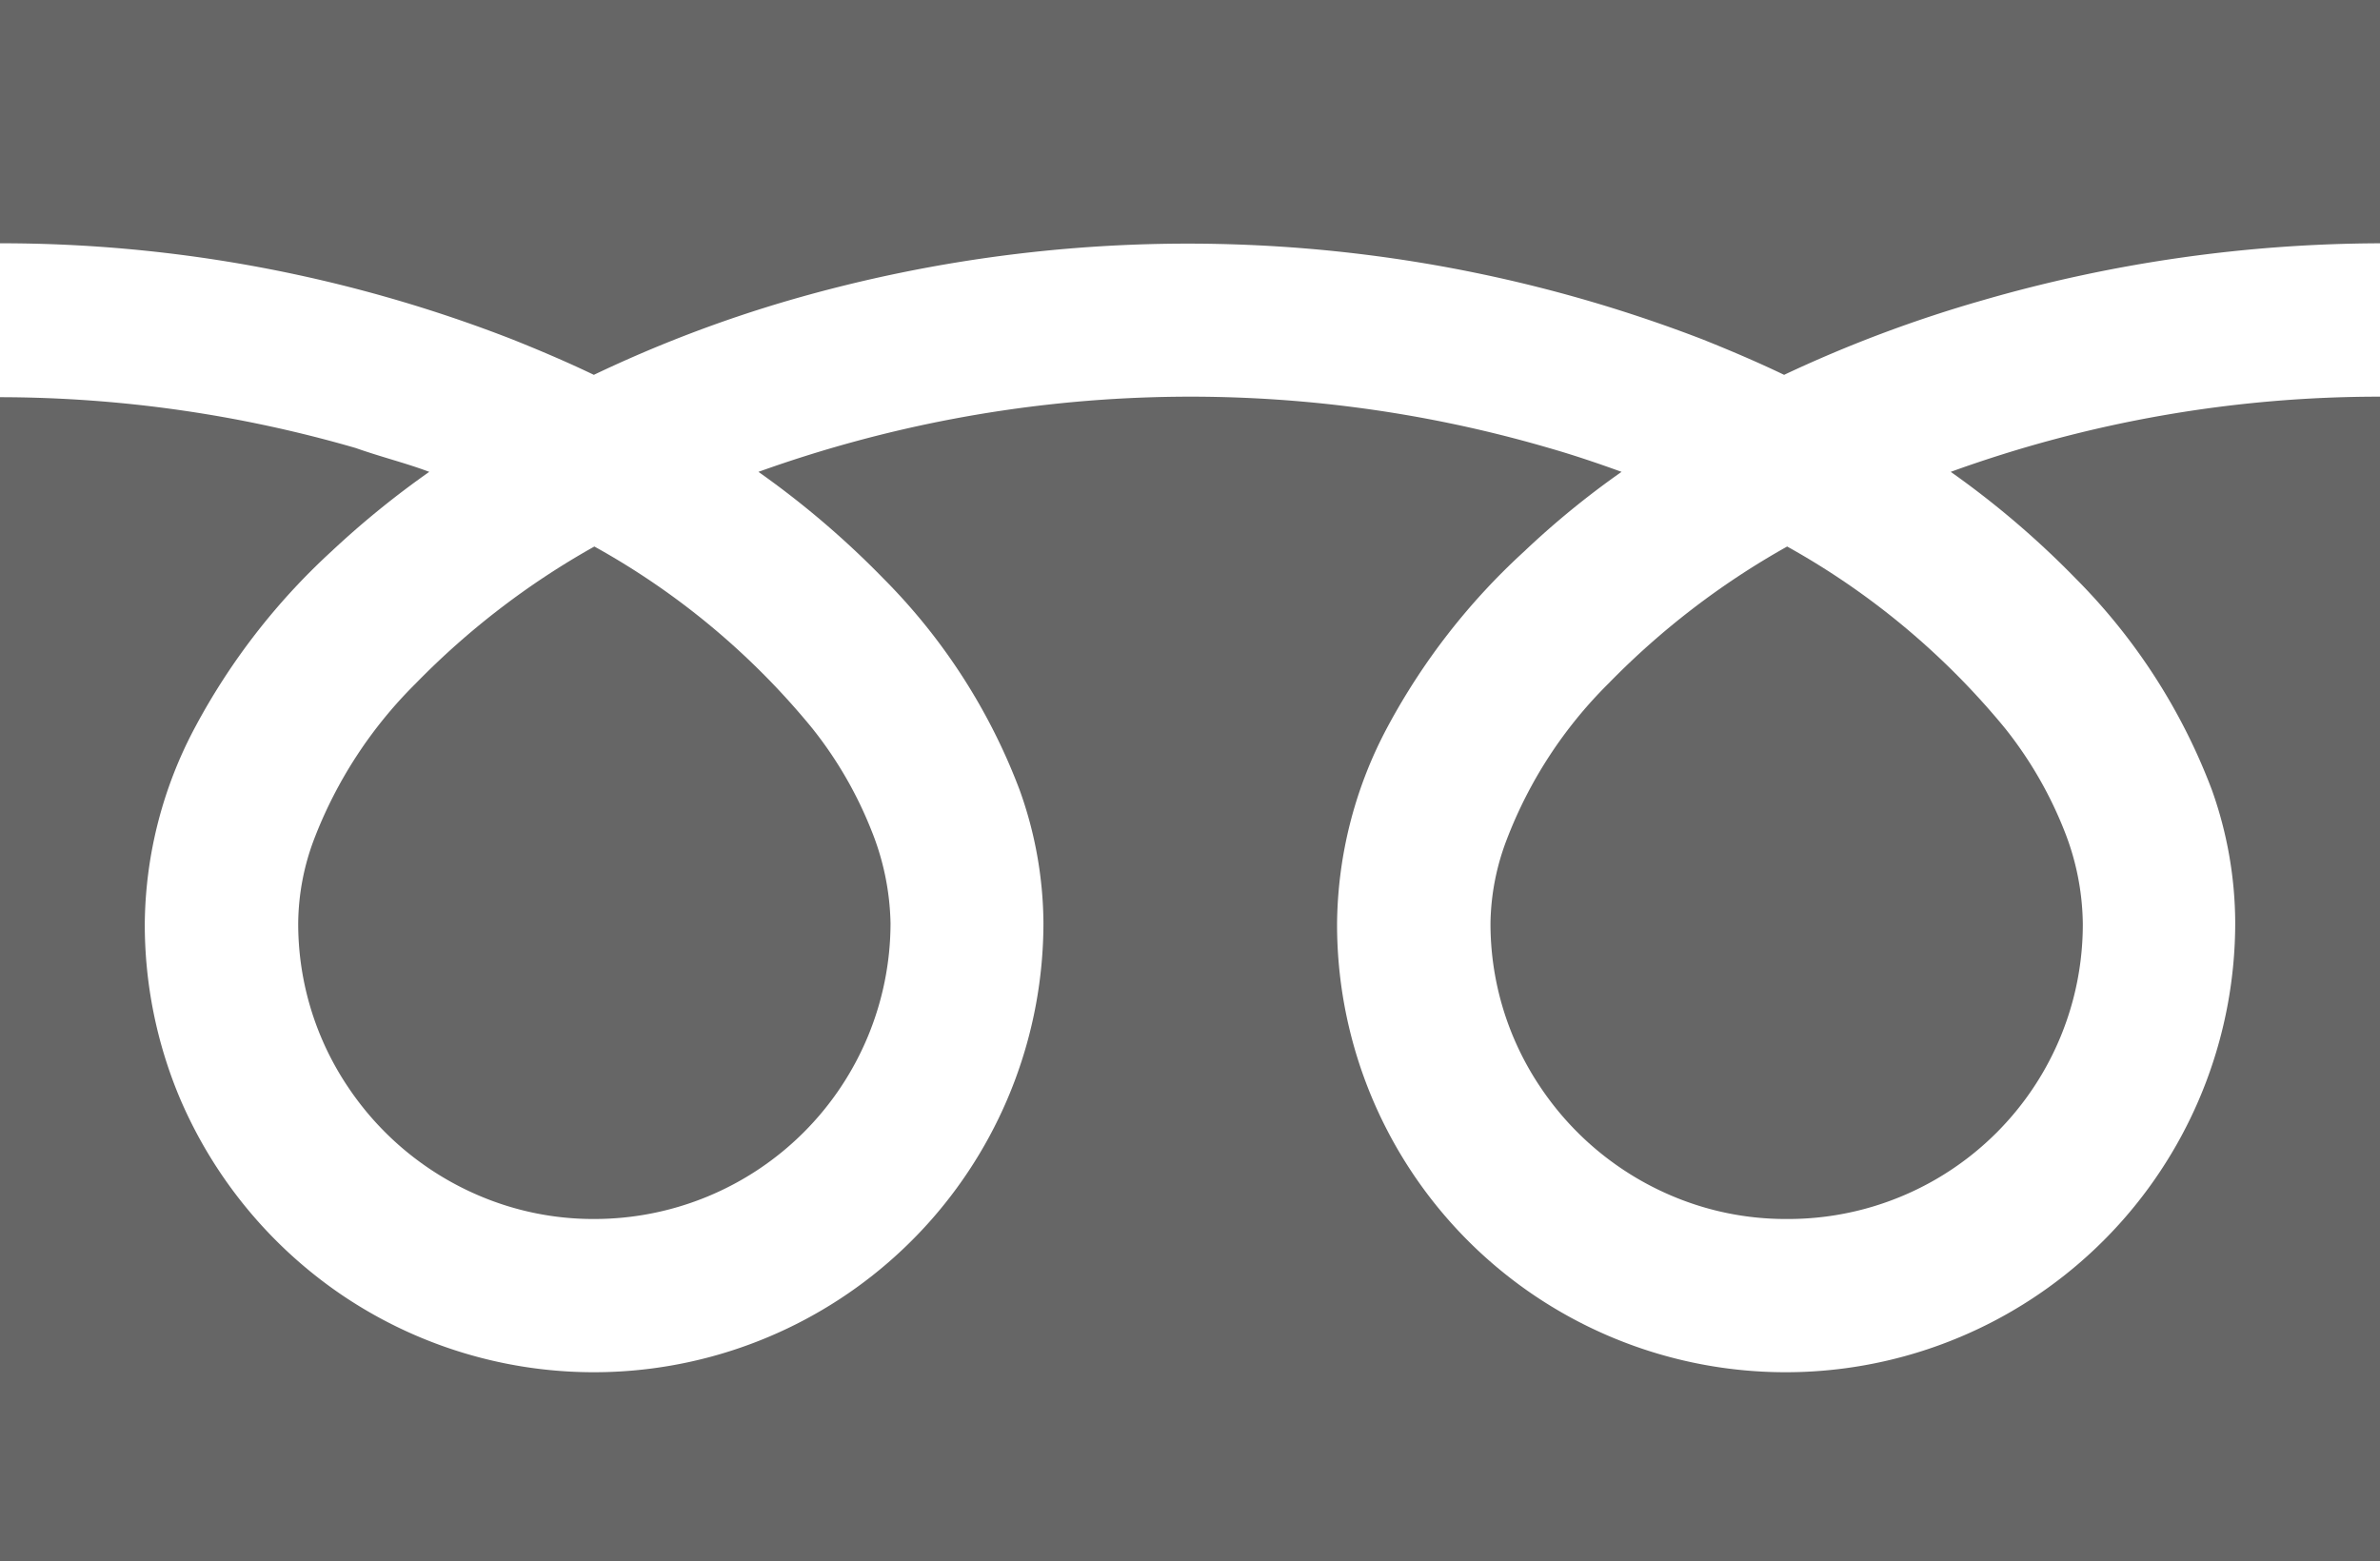
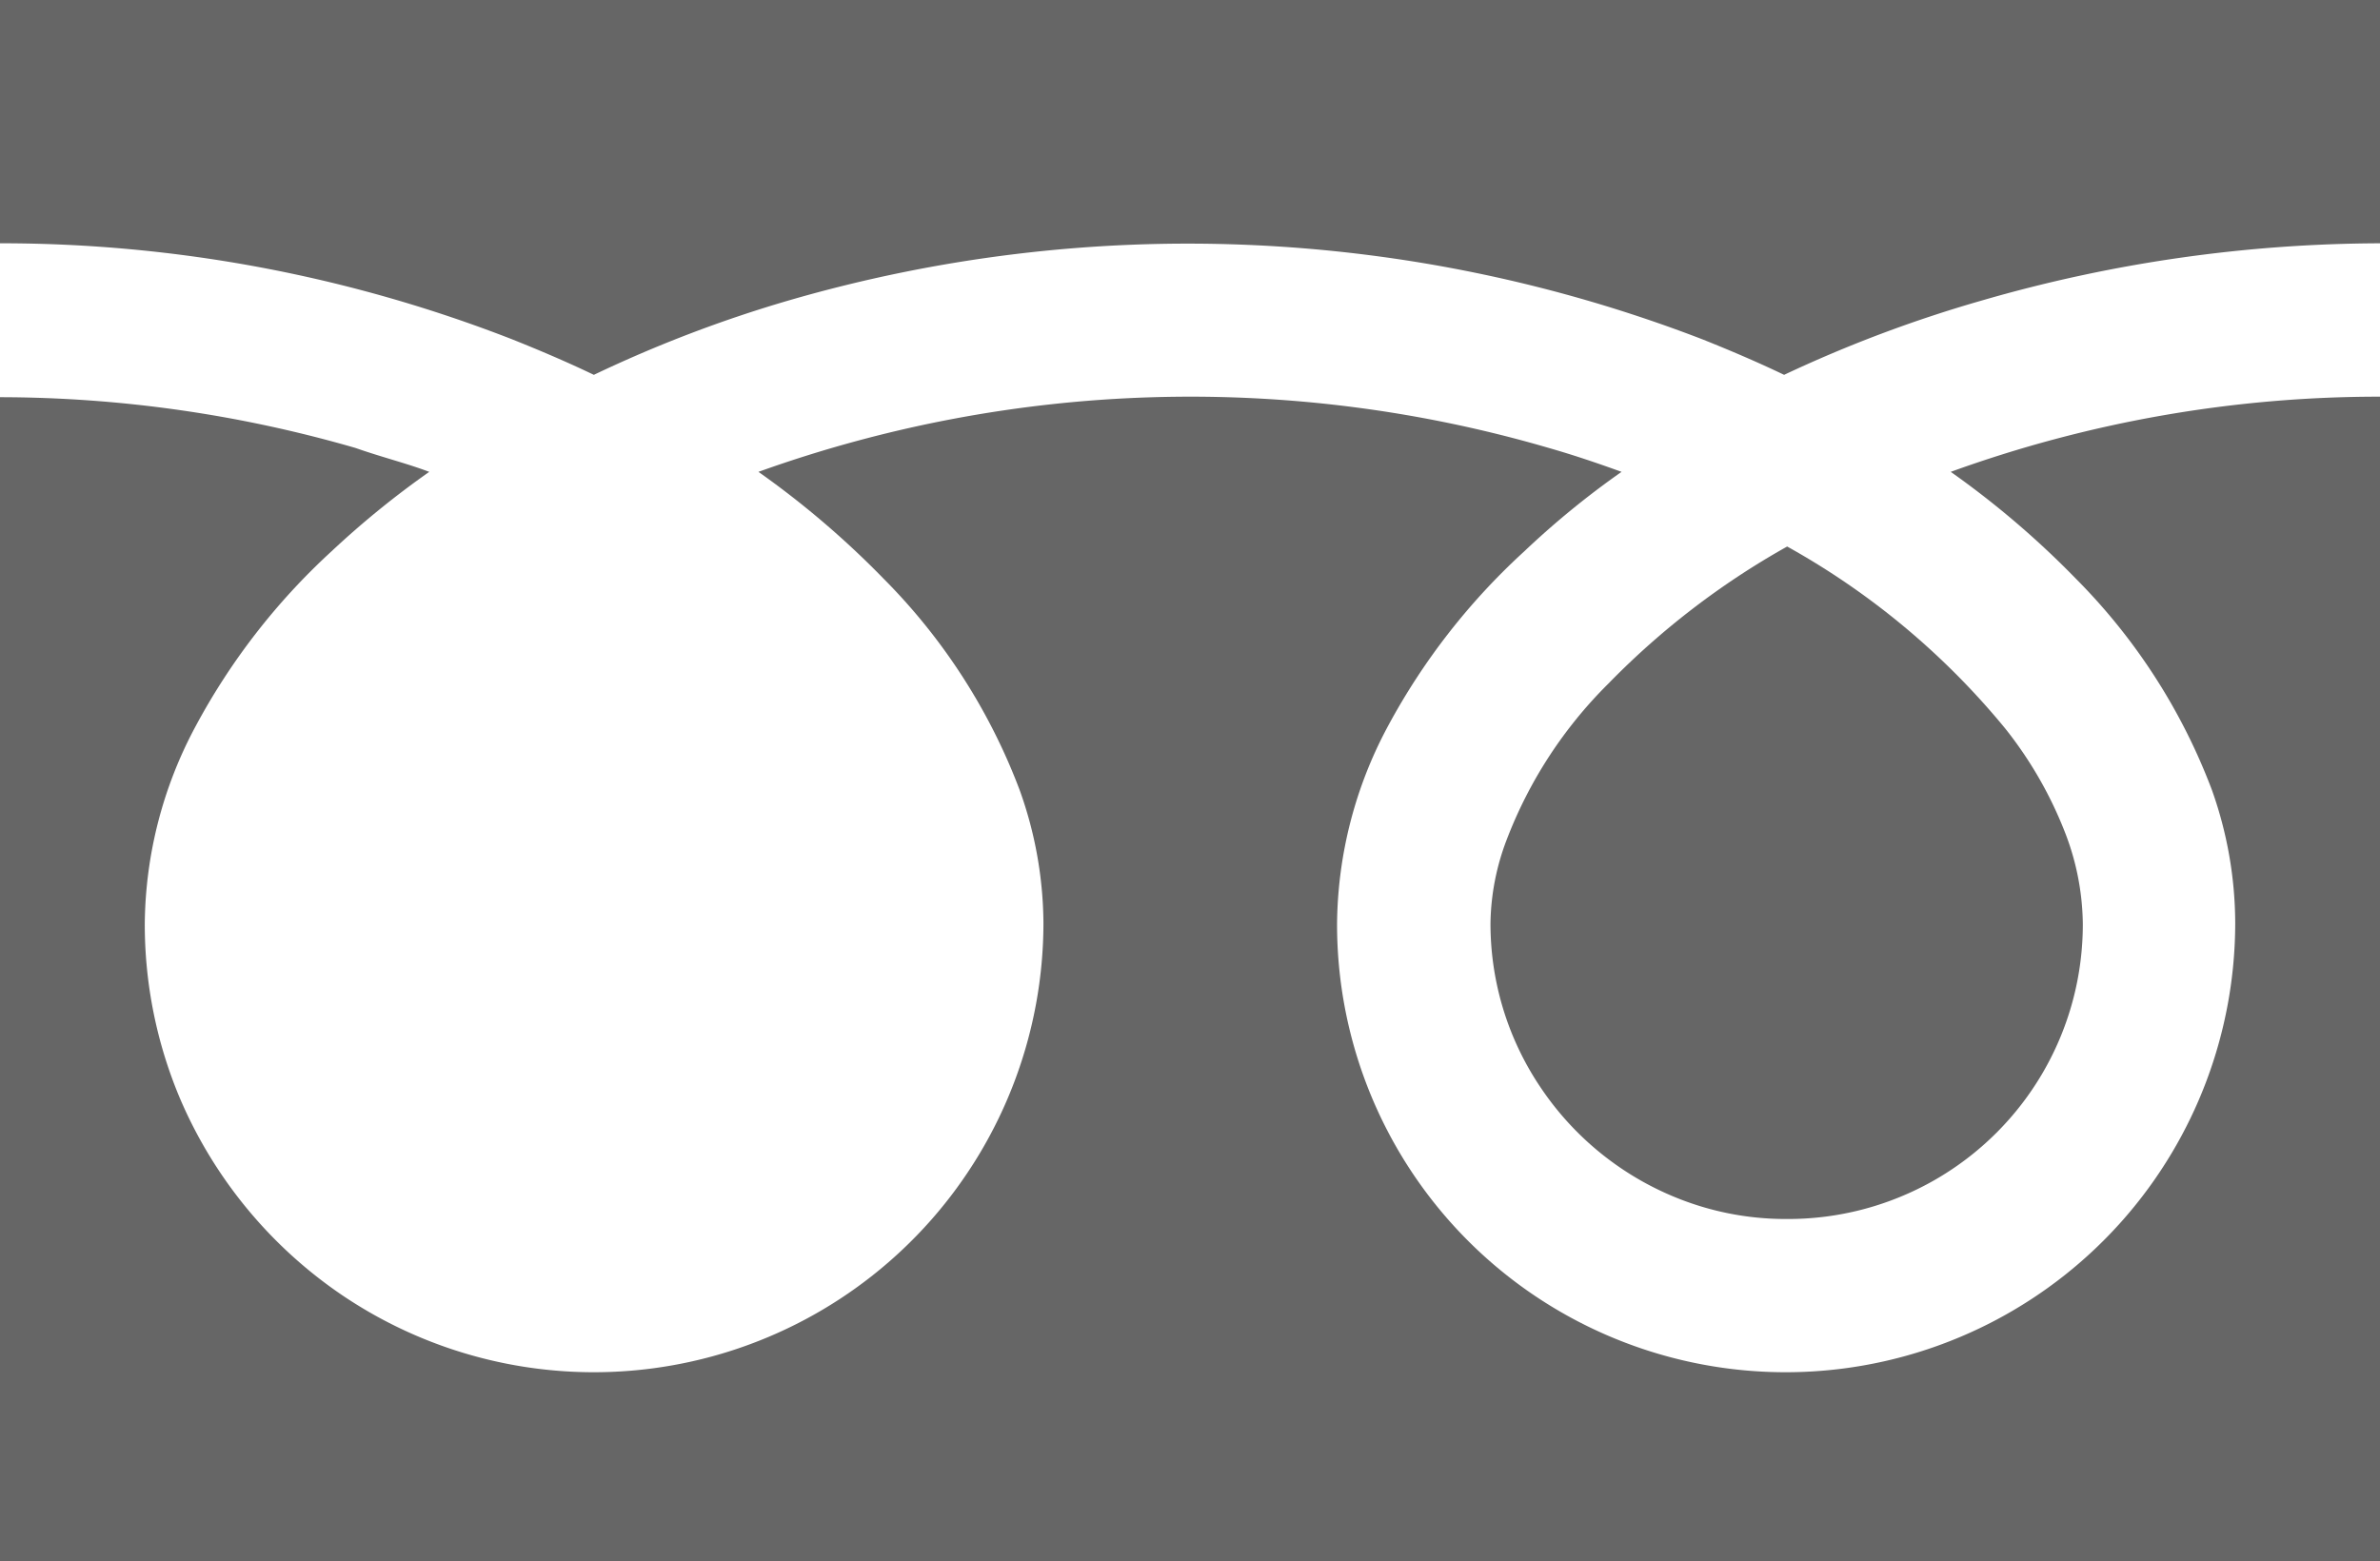
<svg xmlns="http://www.w3.org/2000/svg" viewBox="0 0 46.85 30.74">
  <defs>
    <style>.cls-1{fill:#666;}</style>
  </defs>
  <g id="レイヤー_2" data-name="レイヤー 2">
    <g id="content">
      <path class="cls-1" d="M0,0V4.79A27.71,27.71,0,0,1,10.08,6.68c.55.22,1.09.45,1.61.7a25.43,25.43,0,0,1,3.82-1.46,28.16,28.16,0,0,1,18,.76c.55.22,1.09.45,1.61.7A25.73,25.73,0,0,1,39,5.92a28.4,28.4,0,0,1,7.88-1.13V0Z" />
      <path class="cls-1" d="M29.34,18.17a5.76,5.76,0,0,0,1,3.26,5.86,5.86,0,0,0,2.56,2.11,5.72,5.72,0,0,0,2.27.46A5.8,5.8,0,0,0,41,18.18a5.11,5.11,0,0,0-.37-1.84,7.85,7.85,0,0,0-1.16-2,14.94,14.94,0,0,0-4.29-3.58,15.47,15.47,0,0,0-3.52,2.7,8.7,8.7,0,0,0-2,3.07A4.77,4.77,0,0,0,29.34,18.17Z" />
      <path class="cls-1" d="M40.86,11.39a11.8,11.8,0,0,1,2.68,4.16A7.86,7.86,0,0,1,44,18.17a8.85,8.85,0,0,1-13.79,7.34,8.81,8.81,0,0,1-3.89-7.34,8.36,8.36,0,0,1,1-3.87A13,13,0,0,1,30,10.86a16.77,16.77,0,0,1,1.92-1.57c-.47-.17-.94-.33-1.43-.47a25.16,25.16,0,0,0-15.56.47,17.61,17.61,0,0,1,2.46,2.1,11.8,11.8,0,0,1,2.68,4.16,7.87,7.87,0,0,1,.47,2.62A8.85,8.85,0,0,1,6.75,25.51a8.91,8.91,0,0,1-3.21-3.89,8.82,8.82,0,0,1-.69-3.45,8.36,8.36,0,0,1,1-3.87,13,13,0,0,1,2.67-3.44A17.68,17.68,0,0,1,8.45,9.29C8,9.12,7.51,9,7,8.82a25.26,25.26,0,0,0-7-1V30.74H46.85V7.81A24.73,24.73,0,0,0,38.4,9.29,17.61,17.61,0,0,1,40.86,11.39Z" />
-       <path class="cls-1" d="M5.87,18.17a5.76,5.76,0,0,0,1,3.26,5.86,5.86,0,0,0,2.56,2.11,5.72,5.72,0,0,0,2.27.46,5.83,5.83,0,0,0,5.83-5.82,5.13,5.13,0,0,0-.38-1.84,7.85,7.85,0,0,0-1.16-2,14.81,14.81,0,0,0-4.29-3.58,15.47,15.47,0,0,0-3.52,2.7,8.7,8.7,0,0,0-2,3.07A4.77,4.77,0,0,0,5.87,18.17Z" />
    </g>
  </g>
</svg>